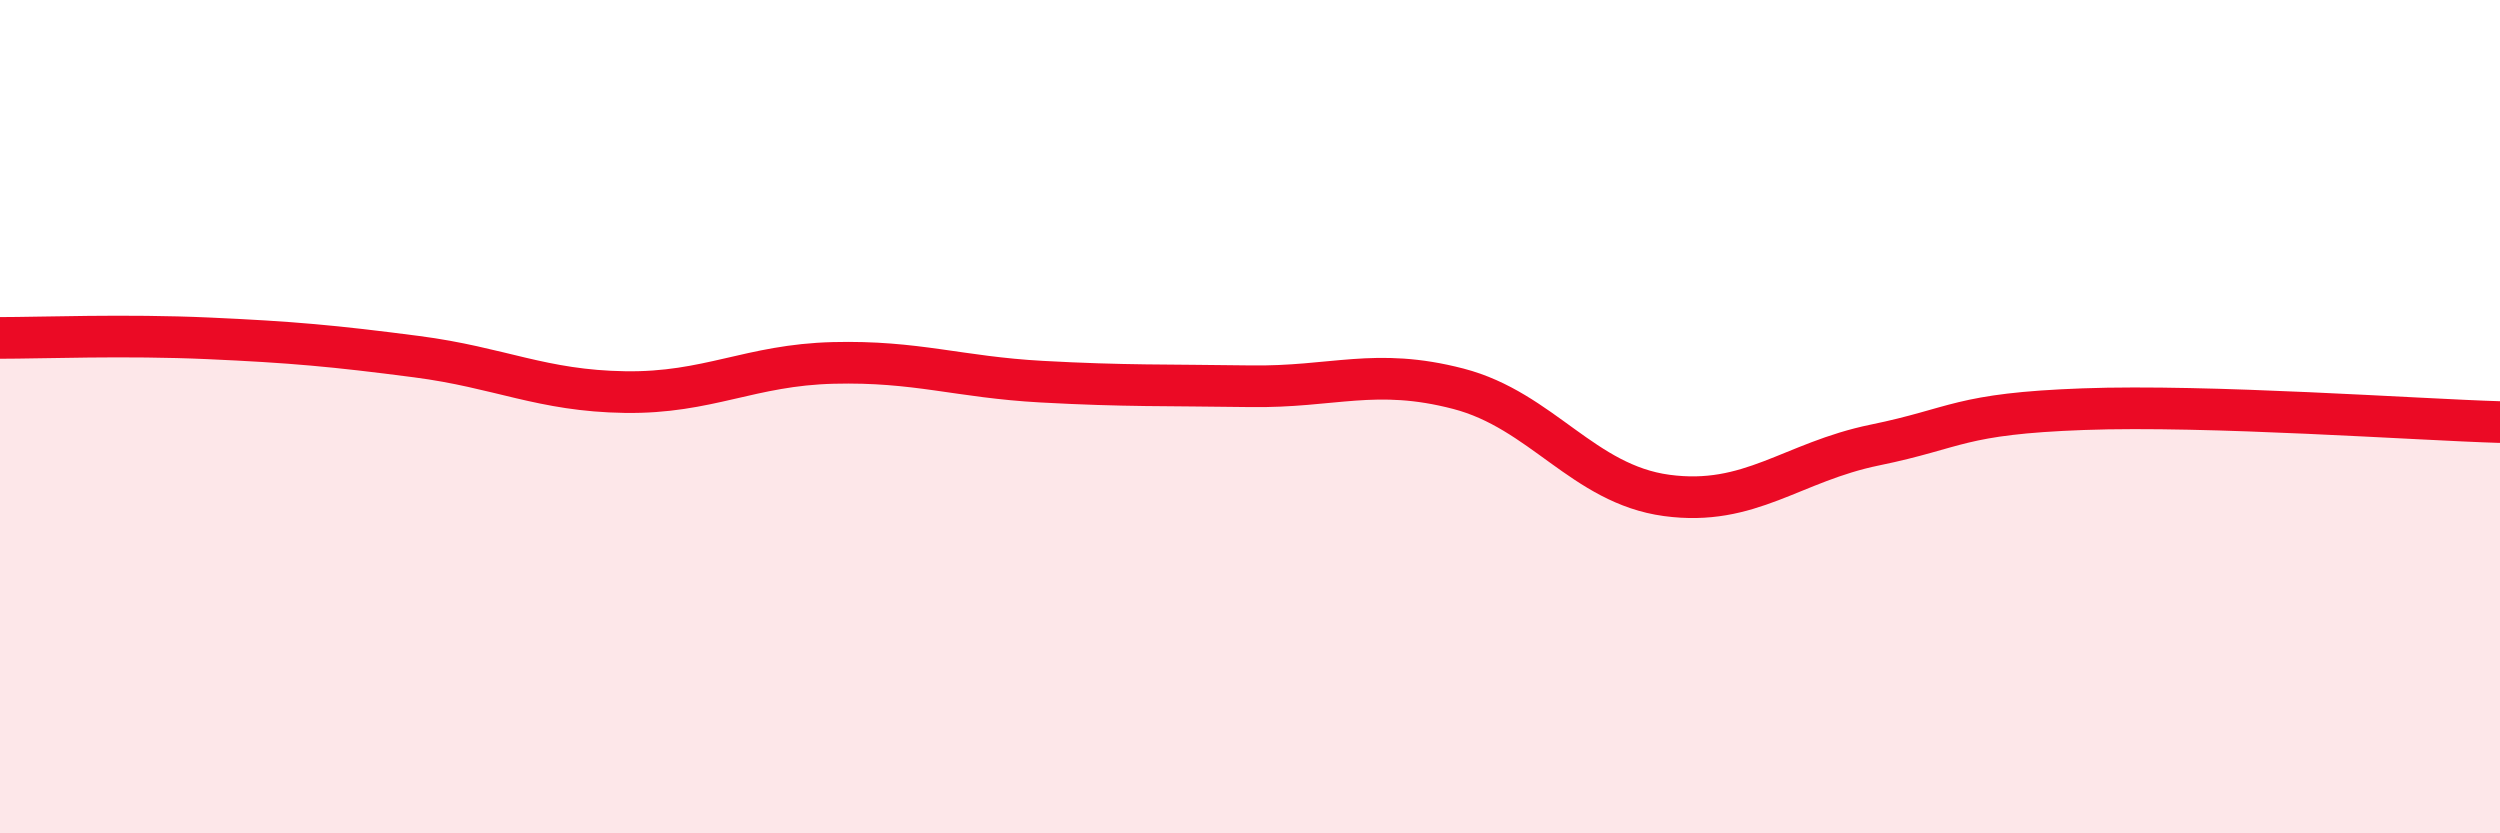
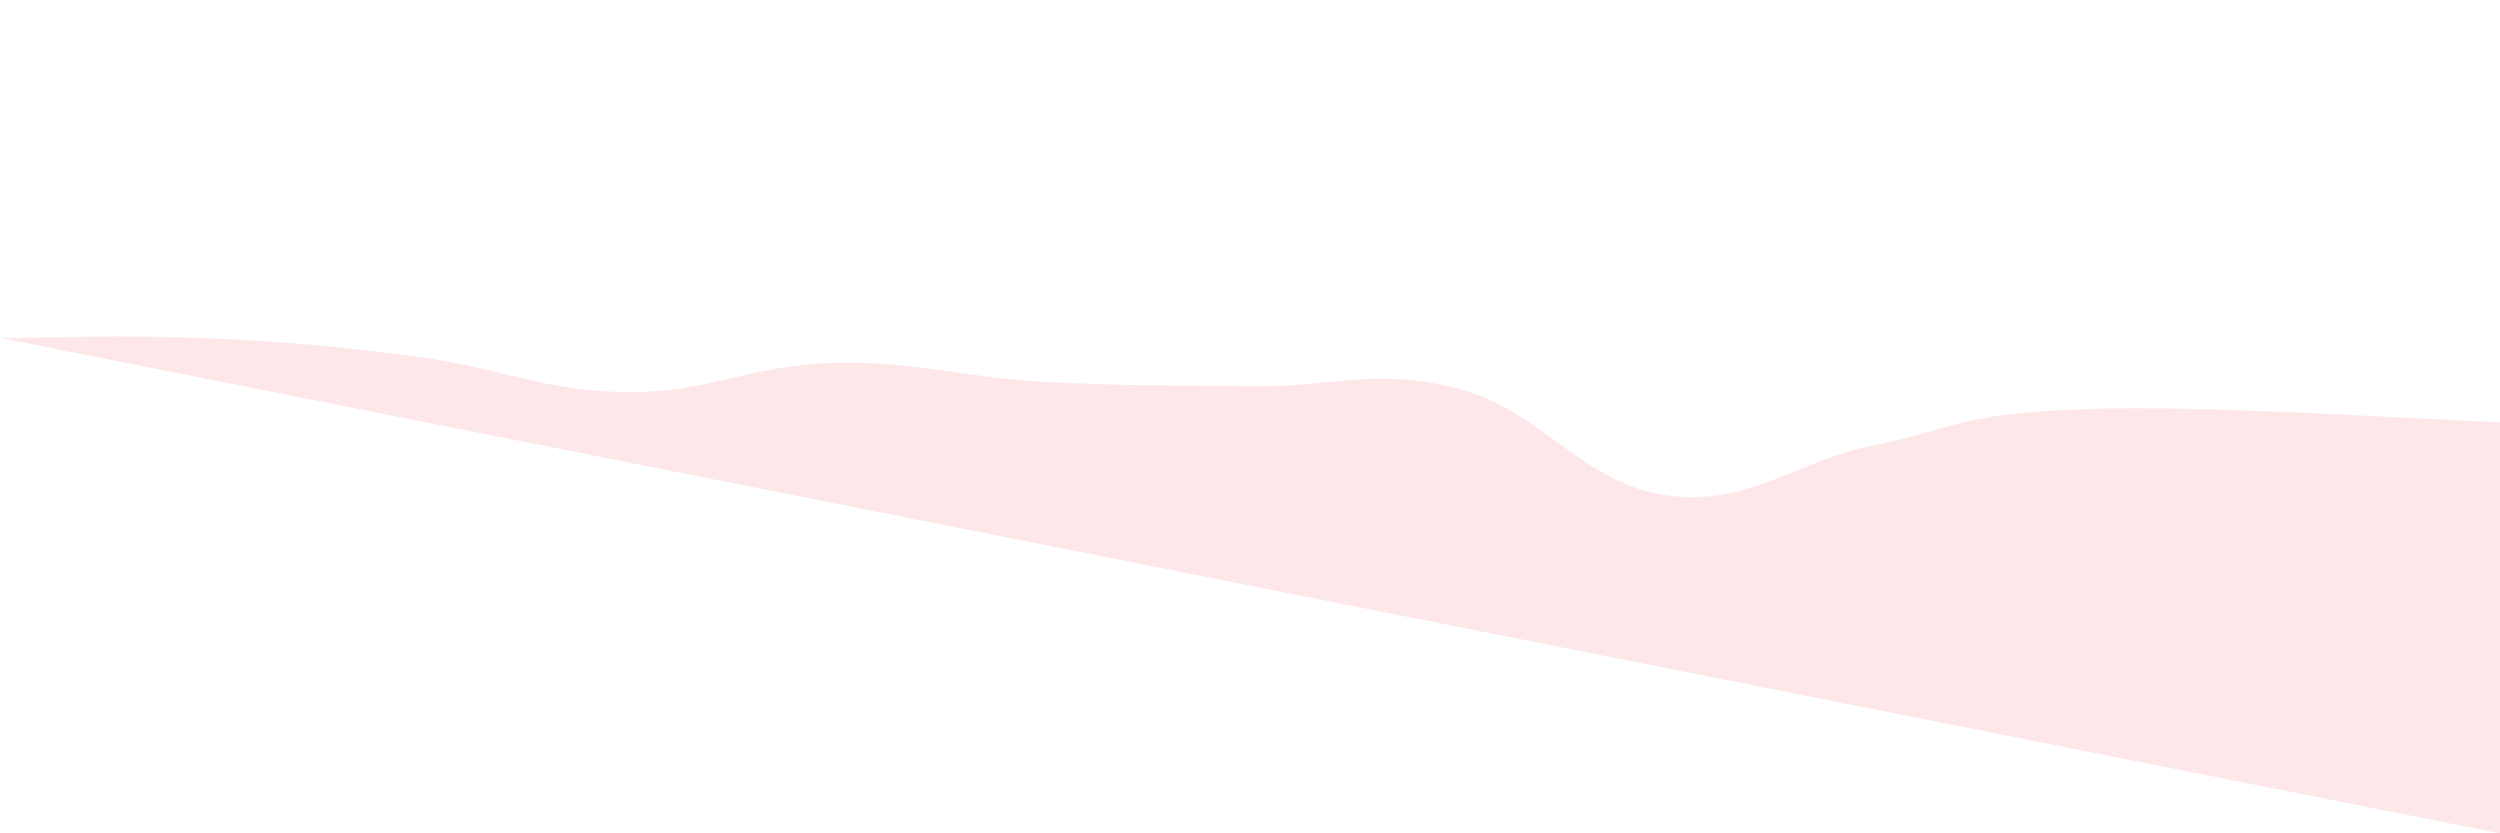
<svg xmlns="http://www.w3.org/2000/svg" width="60" height="20" viewBox="0 0 60 20">
-   <path d="M 0,8.11 C 1,8.11 3,8.03 5,8.12 C 7,8.21 8,8.3 10,8.56 C 12,8.82 13,9.38 15,9.41 C 17,9.44 18,8.76 20,8.71 C 22,8.66 23,9.05 25,9.16 C 27,9.27 28,9.24 30,9.27 C 32,9.3 33,8.81 35,9.33 C 37,9.85 38,11.62 40,11.89 C 42,12.16 43,11.09 45,10.68 C 47,10.27 47,9.93 50,9.82 C 53,9.71 58,10.07 60,10.13L60 20L0 20Z" fill="#EB0A25" opacity="0.1" stroke-linecap="round" stroke-linejoin="round" />
-   <path d="M 0,8.11 C 1,8.11 3,8.03 5,8.12 C 7,8.21 8,8.3 10,8.56 C 12,8.82 13,9.38 15,9.41 C 17,9.44 18,8.76 20,8.71 C 22,8.66 23,9.05 25,9.16 C 27,9.27 28,9.24 30,9.27 C 32,9.3 33,8.81 35,9.33 C 37,9.85 38,11.62 40,11.89 C 42,12.16 43,11.09 45,10.68 C 47,10.27 47,9.93 50,9.82 C 53,9.71 58,10.07 60,10.13" stroke="#EB0A25" stroke-width="1" fill="none" stroke-linecap="round" stroke-linejoin="round" />
+   <path d="M 0,8.11 C 1,8.11 3,8.03 5,8.12 C 7,8.21 8,8.3 10,8.56 C 12,8.82 13,9.38 15,9.41 C 17,9.44 18,8.76 20,8.71 C 22,8.66 23,9.05 25,9.16 C 27,9.27 28,9.24 30,9.27 C 32,9.3 33,8.81 35,9.33 C 37,9.85 38,11.62 40,11.89 C 42,12.16 43,11.09 45,10.68 C 47,10.27 47,9.93 50,9.82 C 53,9.71 58,10.07 60,10.13L60 20Z" fill="#EB0A25" opacity="0.1" stroke-linecap="round" stroke-linejoin="round" />
</svg>